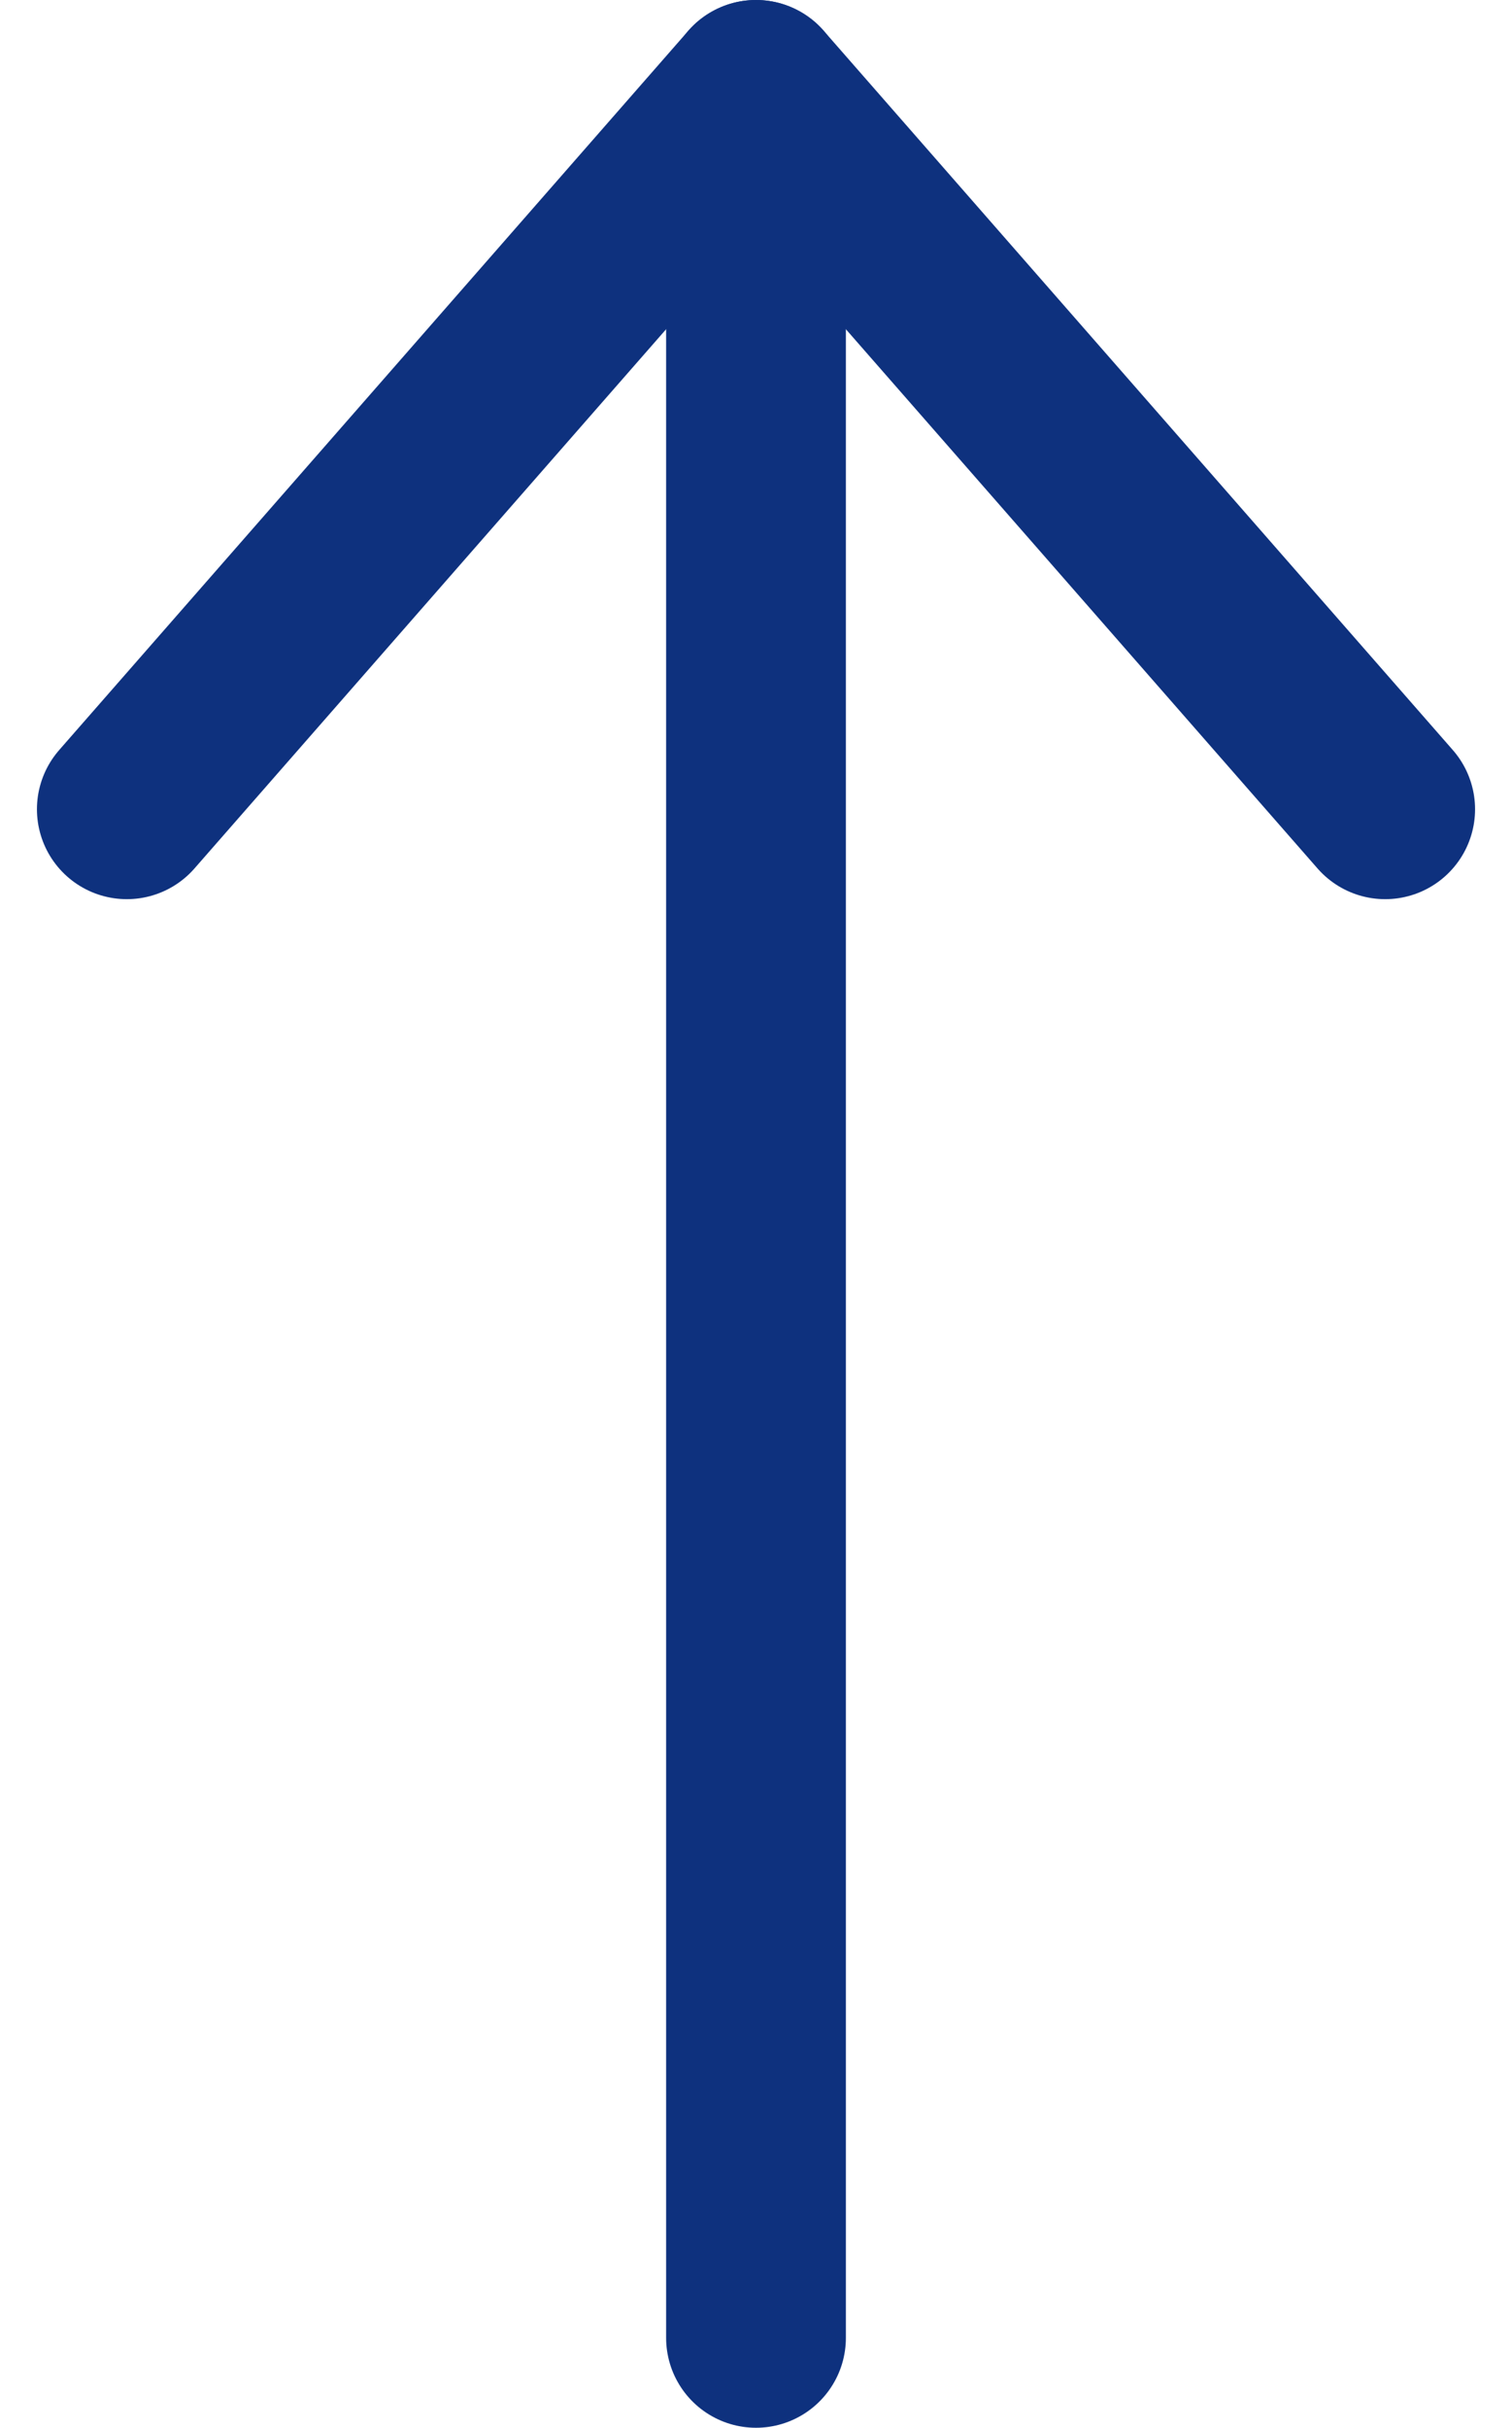
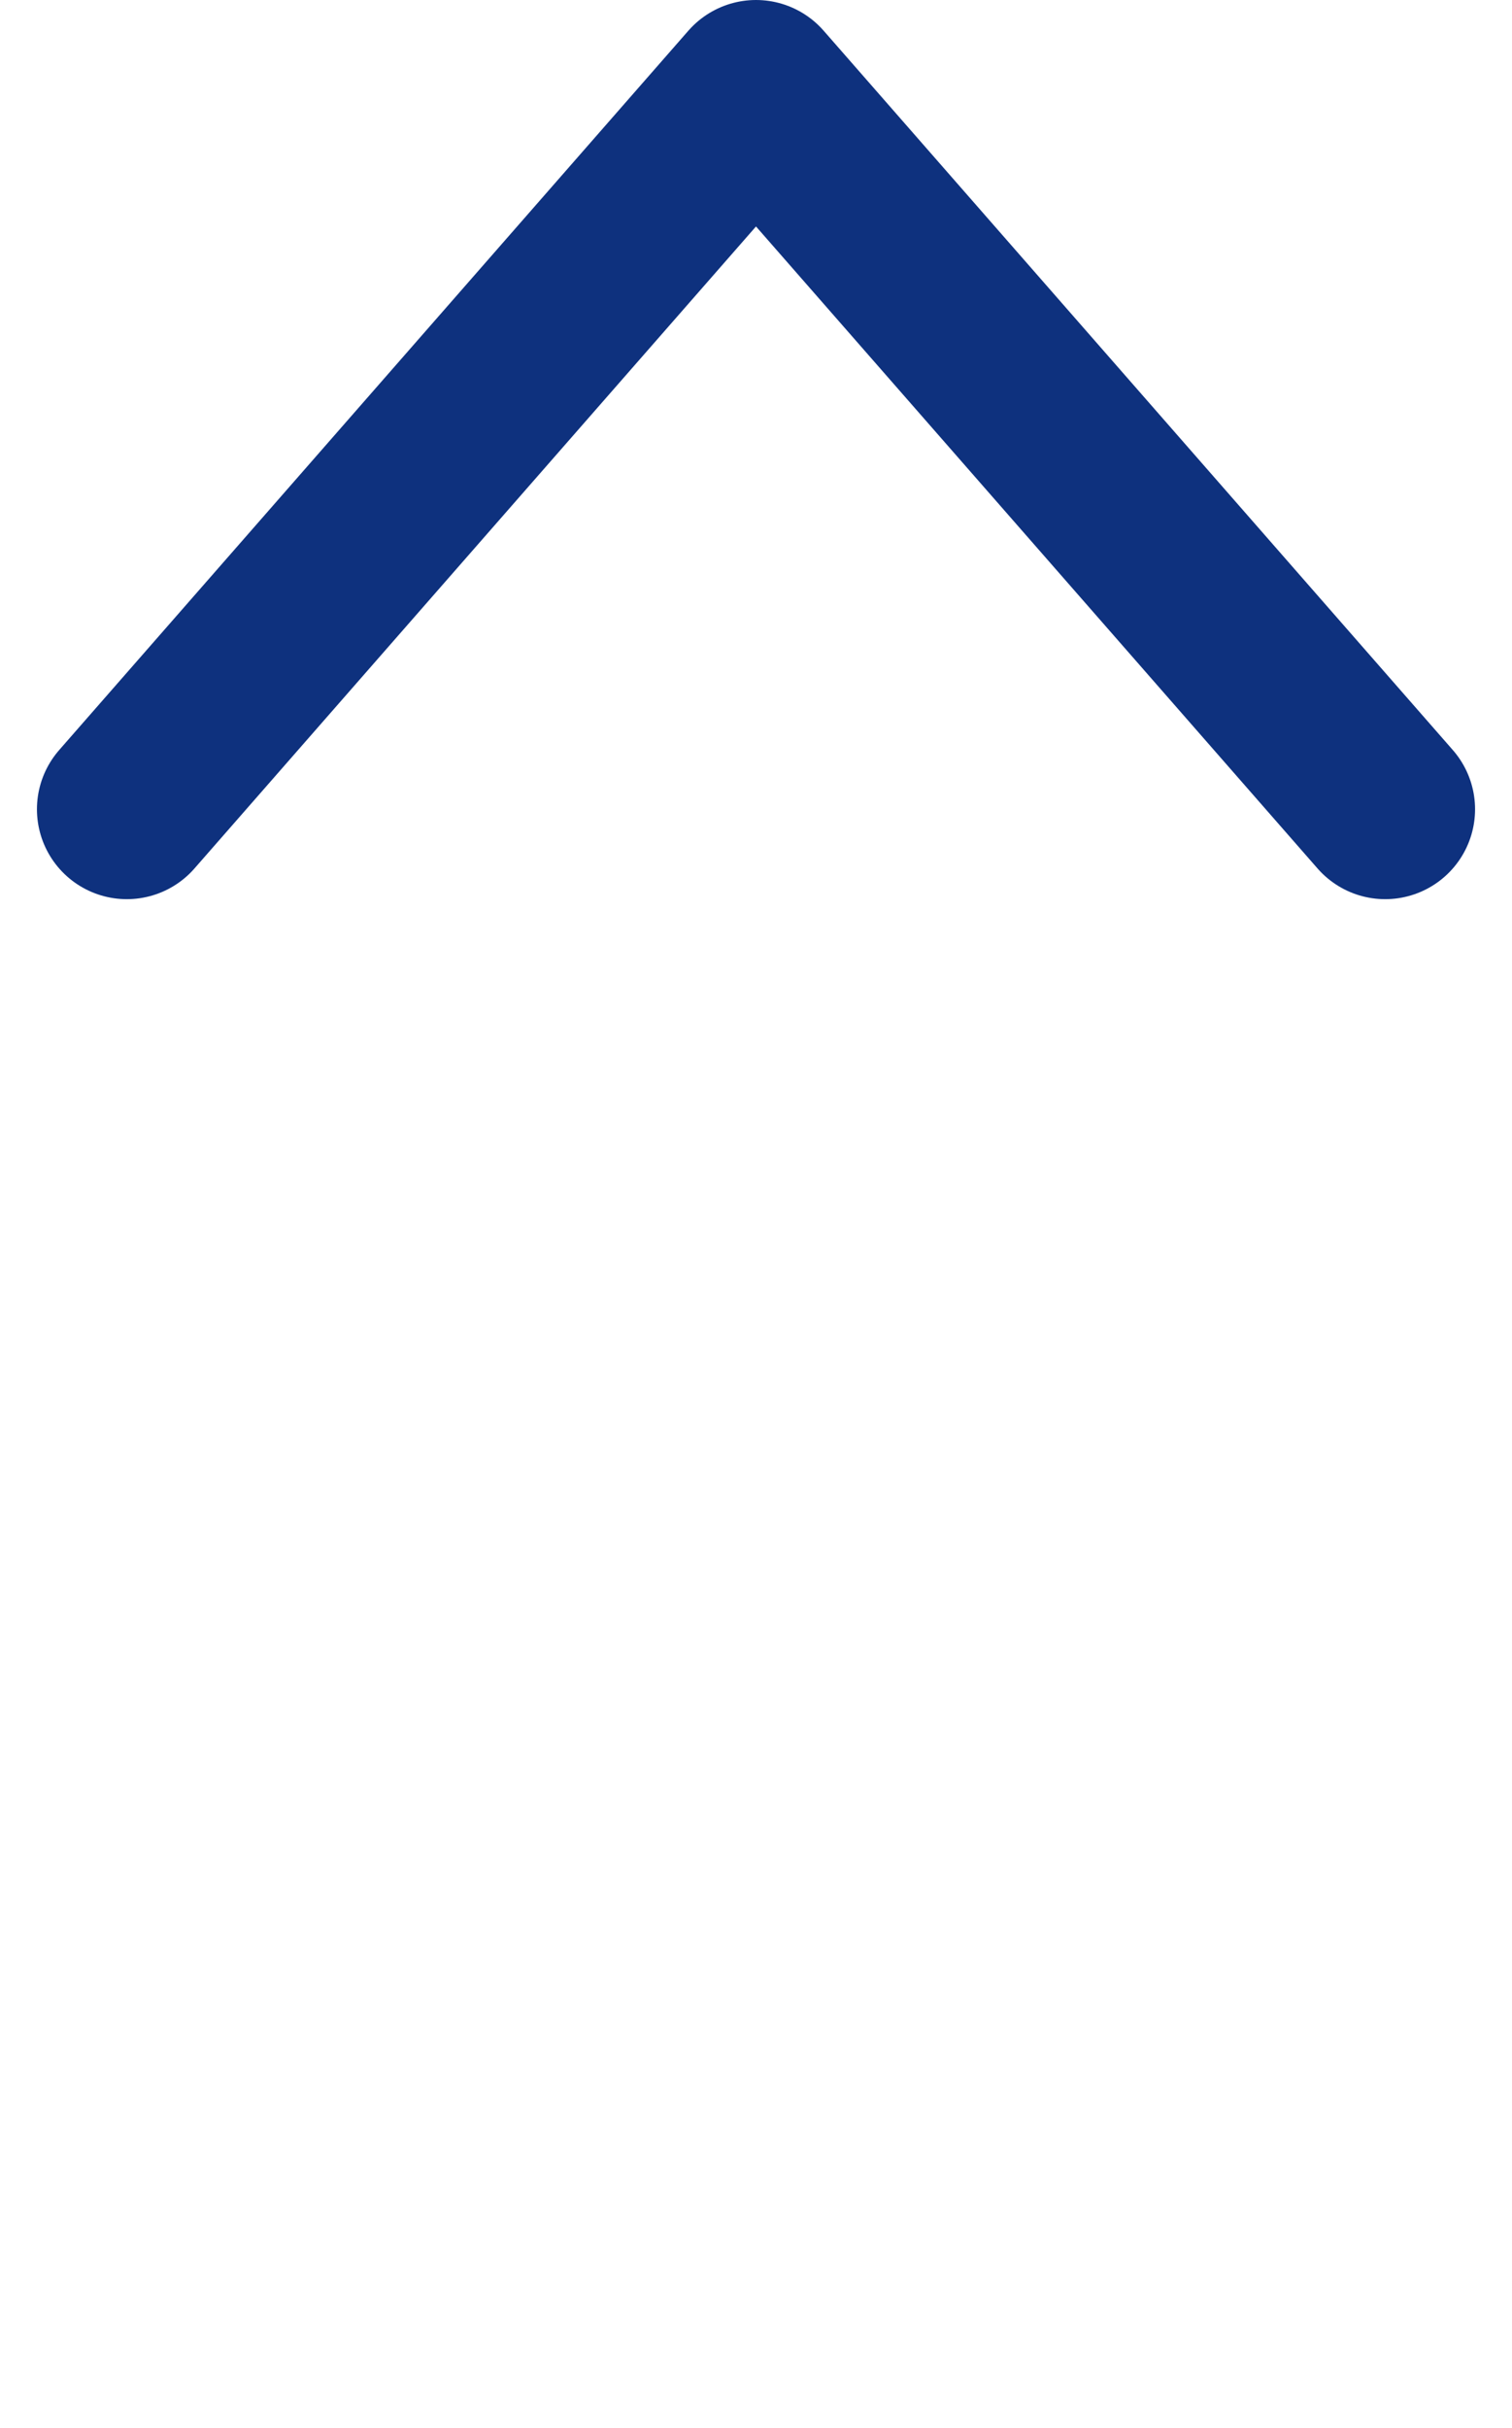
<svg xmlns="http://www.w3.org/2000/svg" width="16.822" height="27.001" viewBox="0 0 16.822 27.001">
  <g id="arrow_pagetop" transform="translate(271.411 3980) rotate(-90)">
    <path id="パス_609" data-name="パス 609" d="M4015.971-197.985l8,7-8,7" transform="translate(-44.971 -72.015)" fill="none" stroke="#0e317e" stroke-linecap="round" stroke-linejoin="round" stroke-width="2" />
-     <path id="パス_610" data-name="パス 610" d="M3977-267h-25" transform="translate(2 4)" fill="none" stroke="#0e317e" stroke-linecap="round" stroke-linejoin="round" stroke-width="2" />
  </g>
</svg>